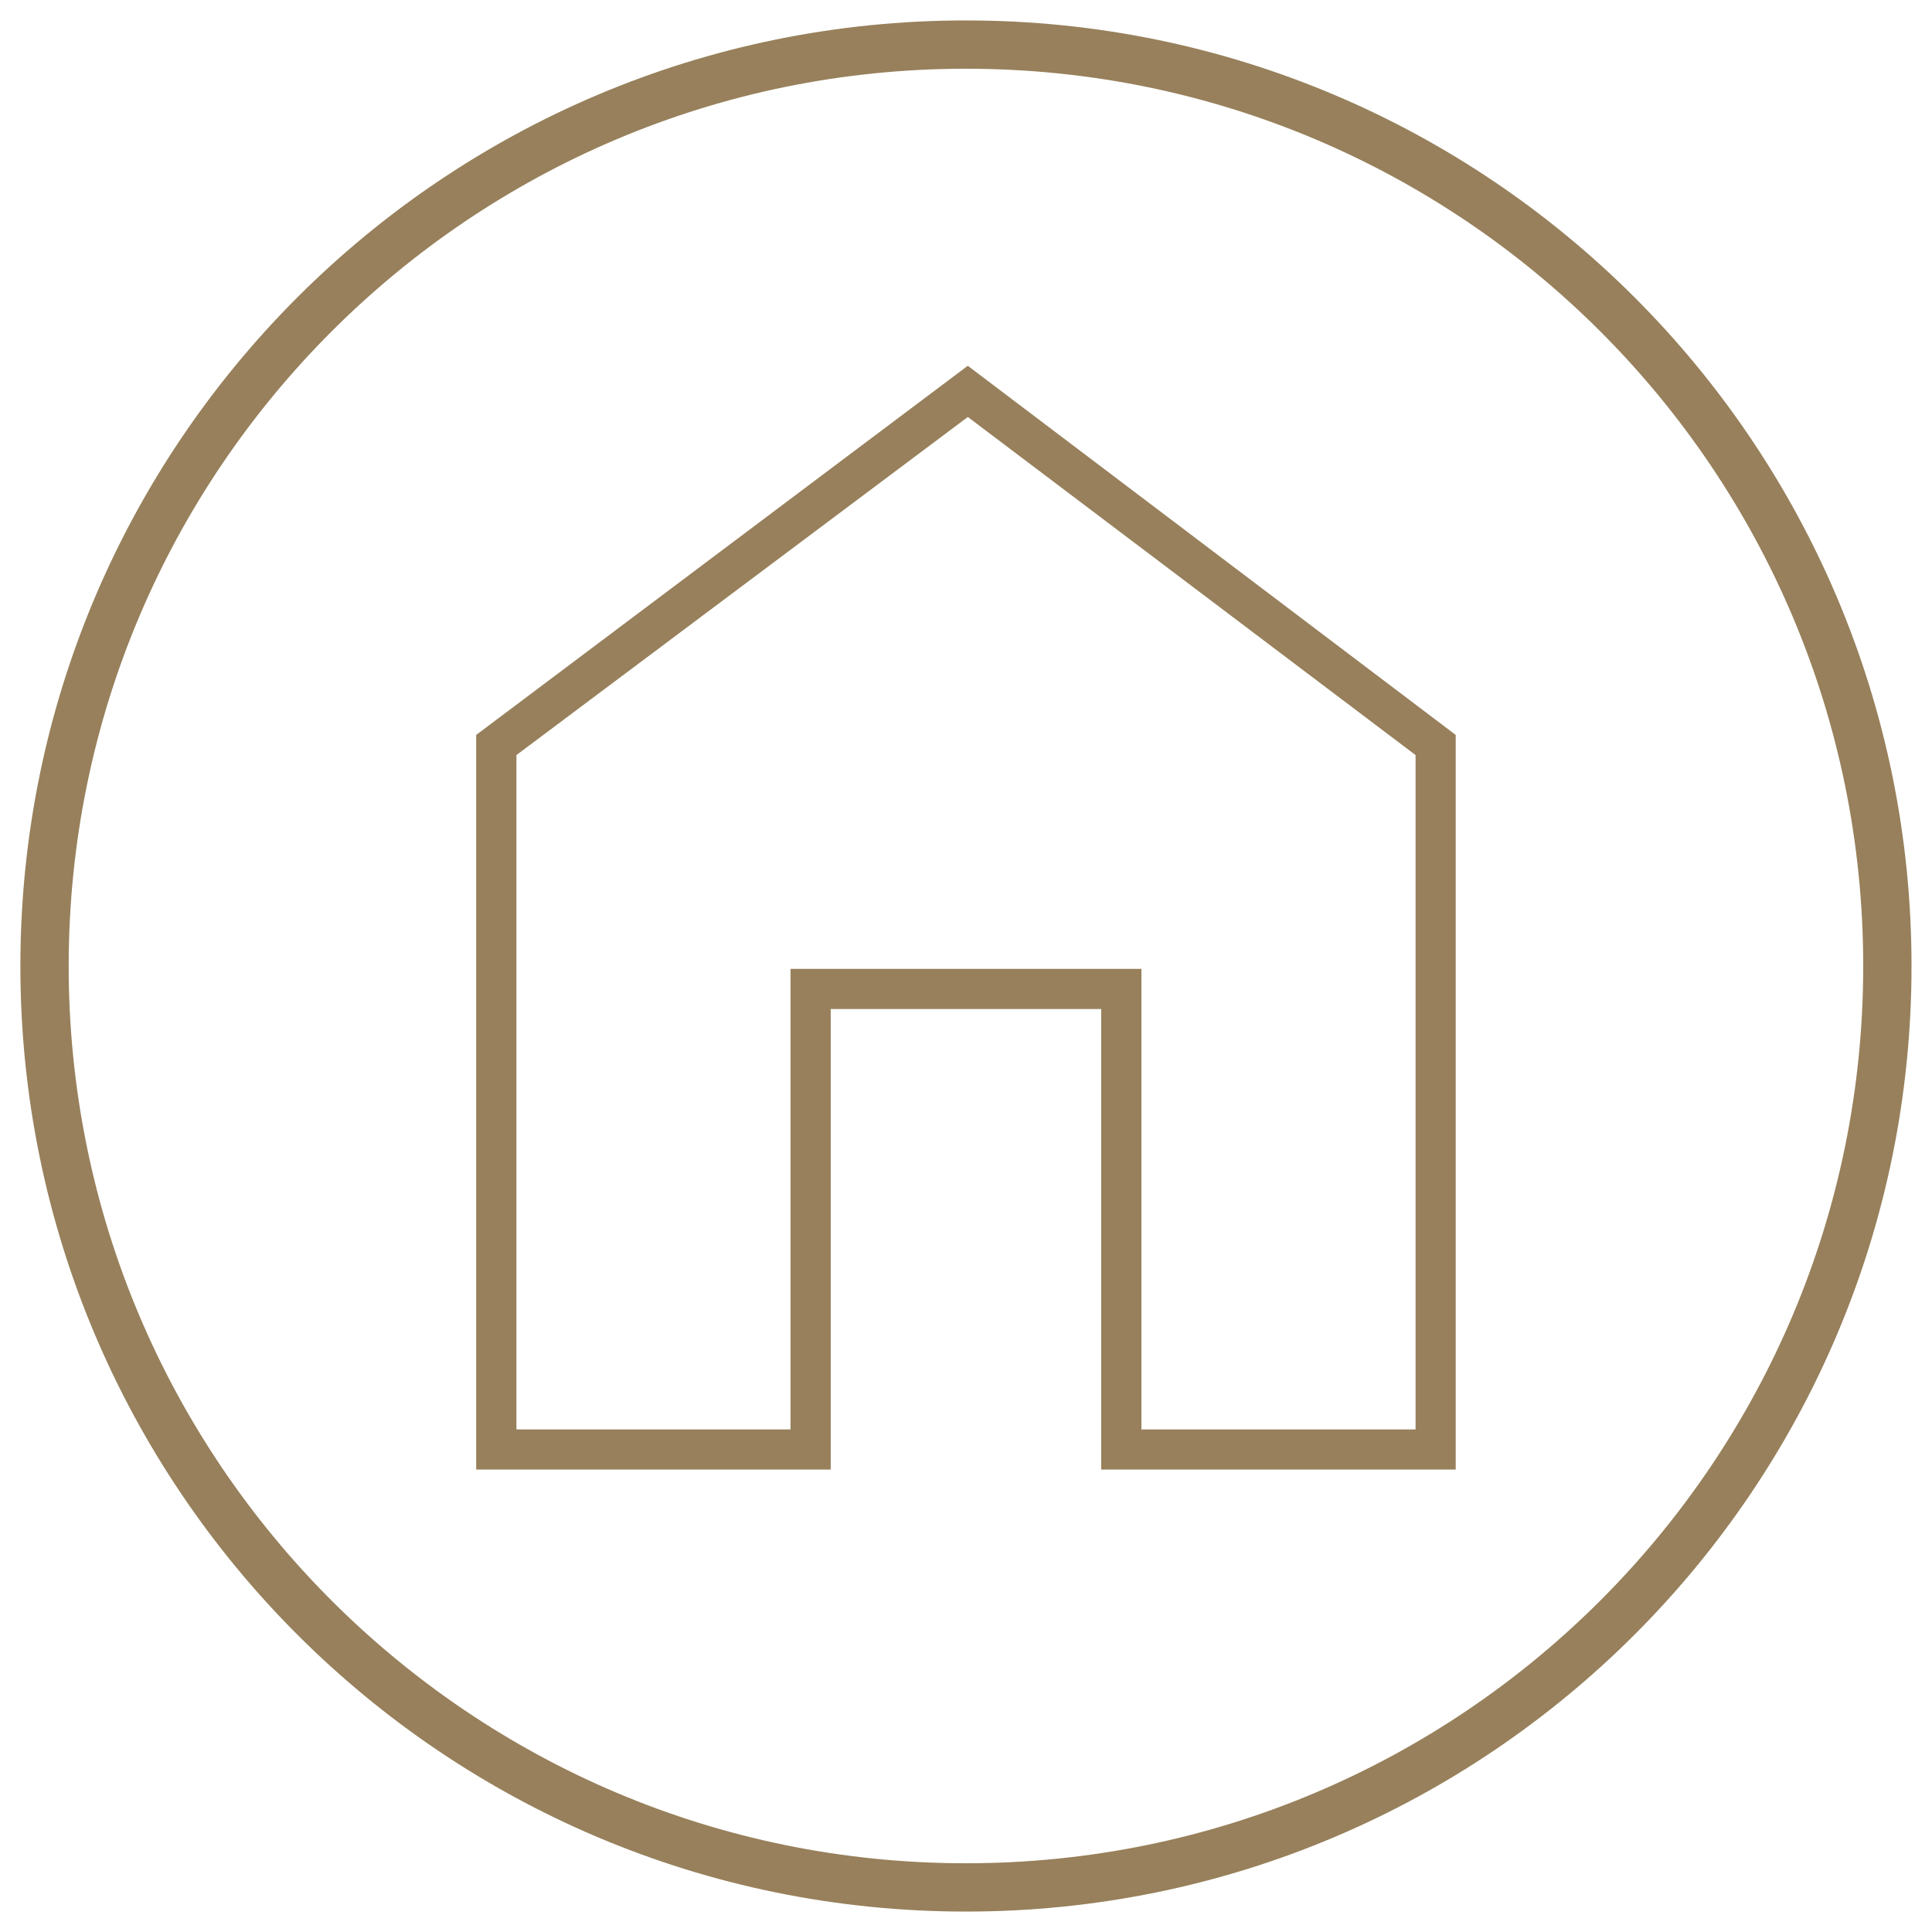
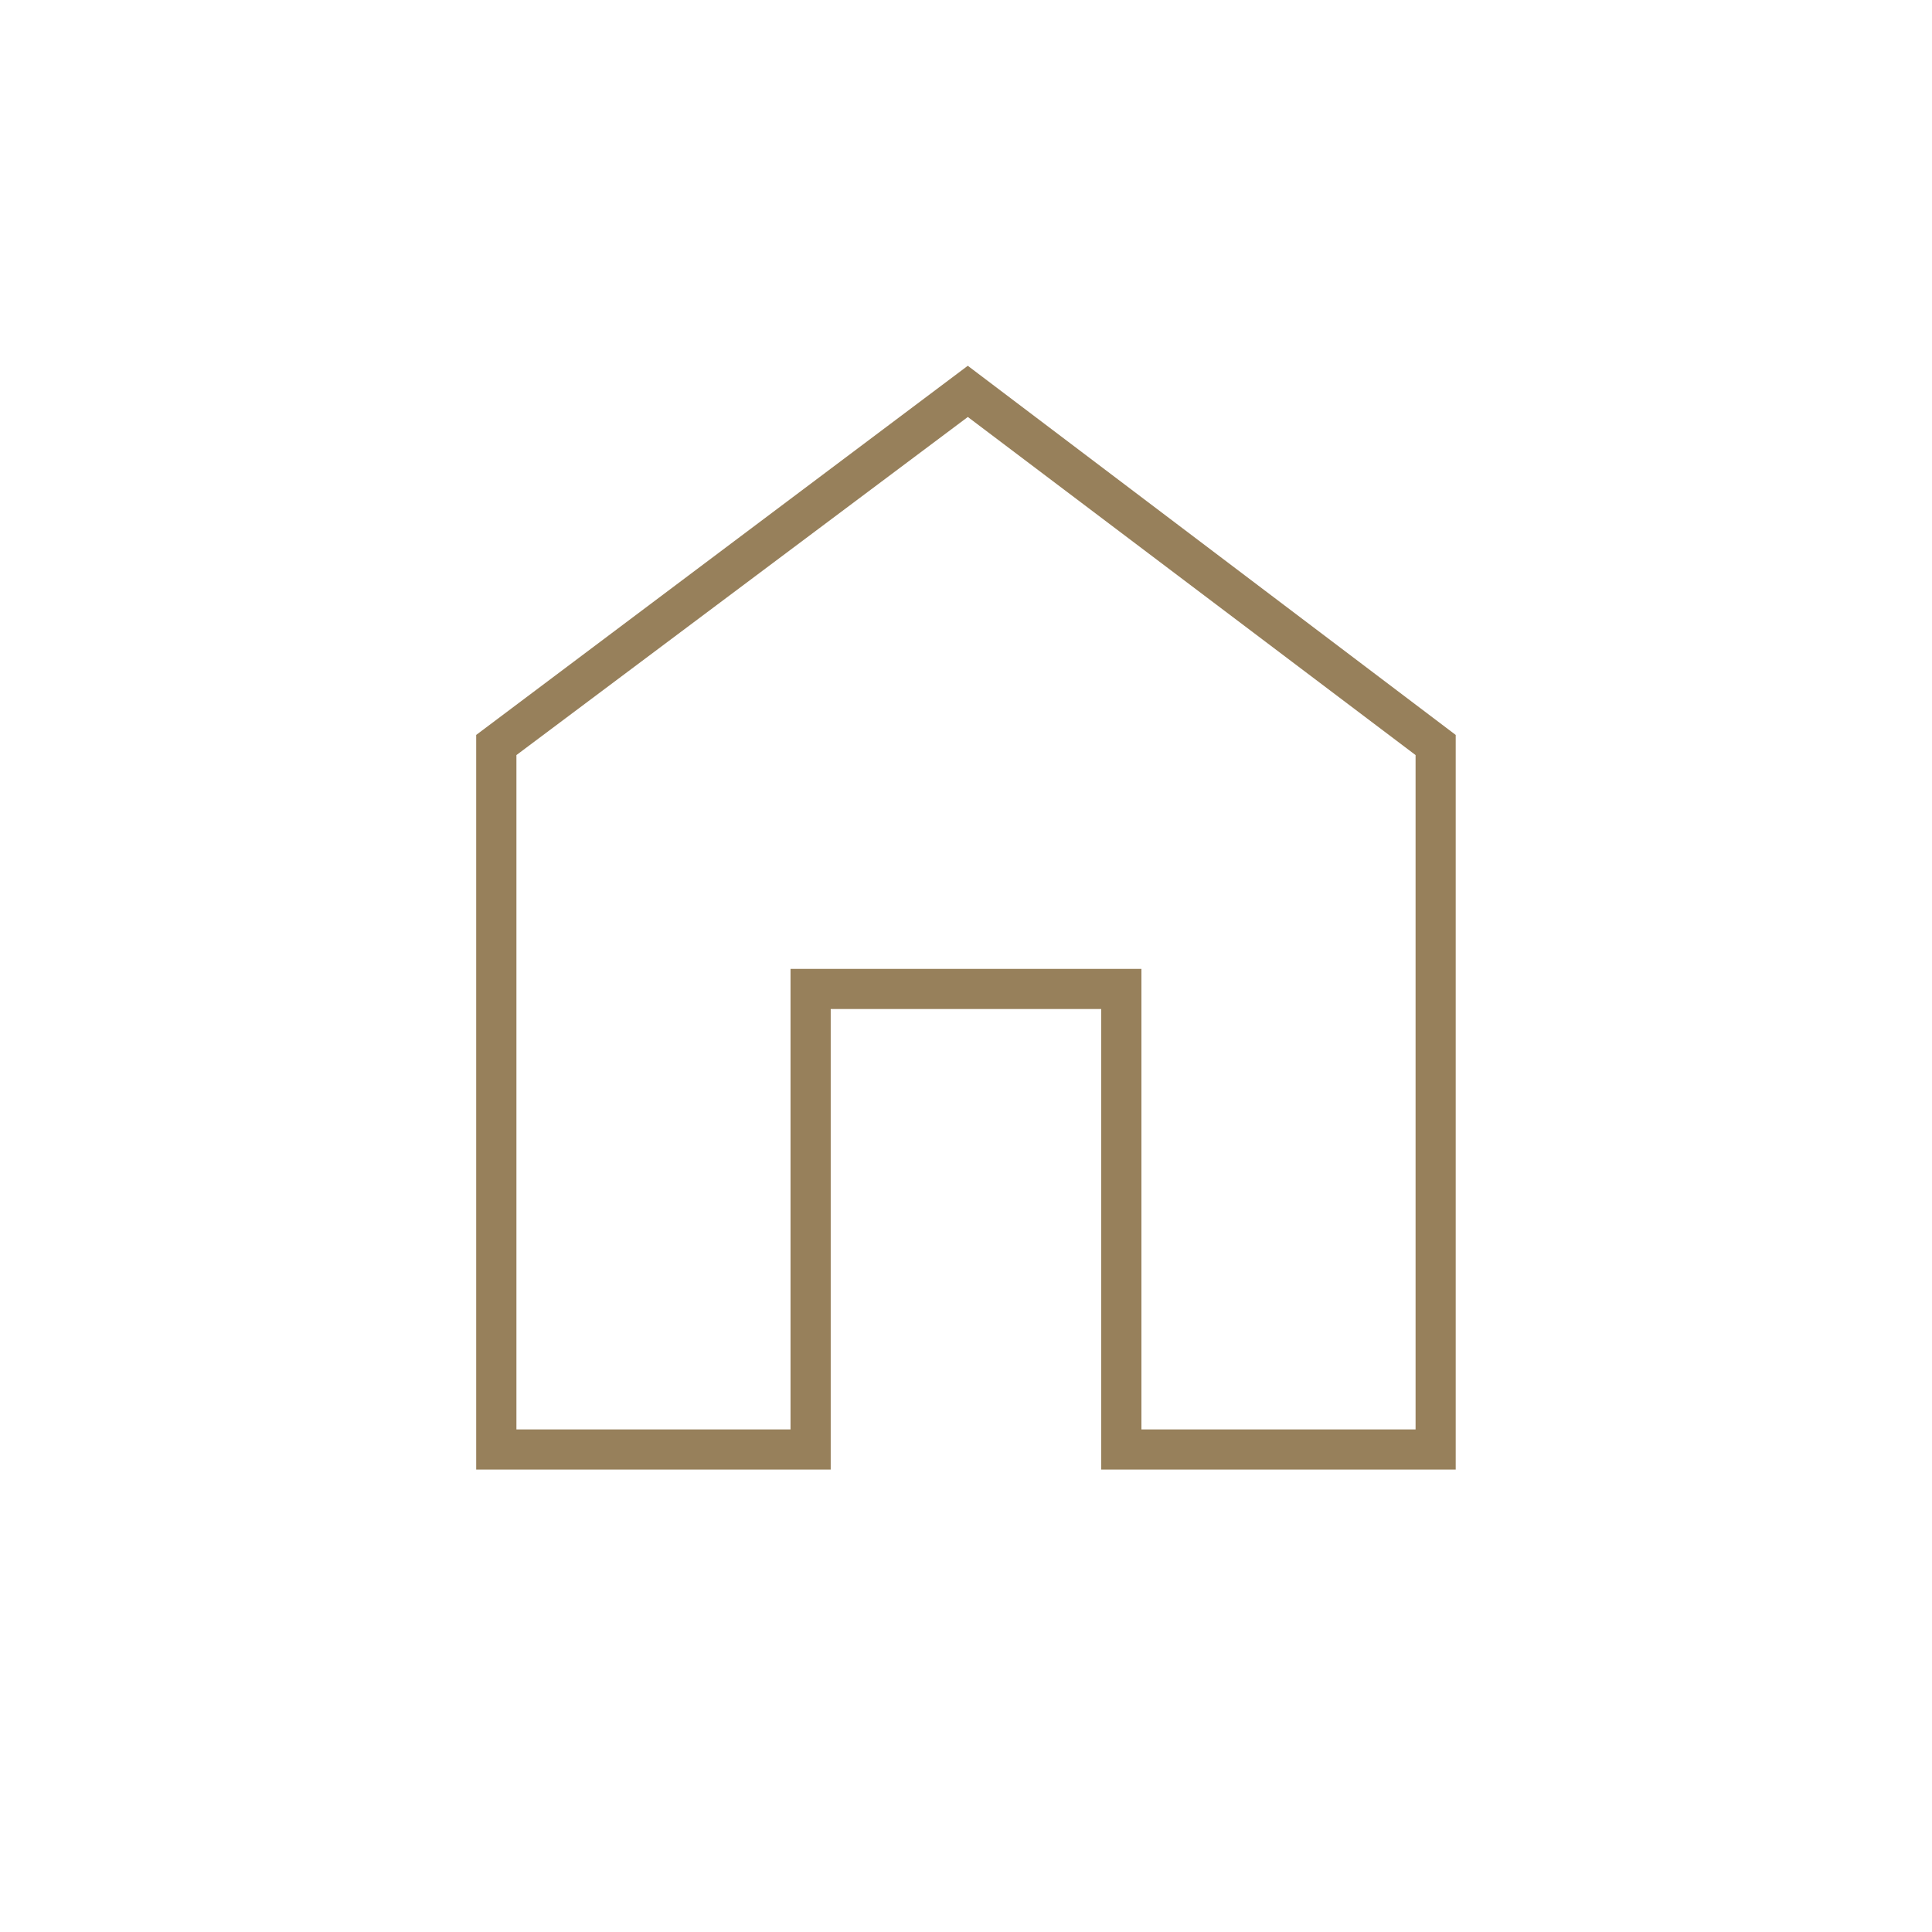
<svg xmlns="http://www.w3.org/2000/svg" id="Calque_2" viewBox="0 0 40 40" width="40" height="40">
  <g id="Groupe_1013">
    <g>
-       <circle cx="20" cy="20" r="20" style="fill:none;" />
-       <path d="M19.998,39.077c-10.536,0-19.077-8.542-19.076-19.078C.923,9.463,9.464,.922,20,.923c10.536,0,19.076,8.541,19.076,19.077h0c0,10.537-8.542,19.078-19.078,19.077Z" style="fill:none; stroke:#97805b; stroke-miterlimit:10;" />
      <path d="M9.859,30.427V15.216l10.178-7.643,10.102,7.643v15.21h-7.34v-9.535h-5.6v9.535h-7.34Zm.832-.832h5.676v-9.535h7.265v9.535h5.676V15.633l-9.27-7-9.346,7v13.962Z" style="fill:#97805b;" />
    </g>
  </g>
</svg>